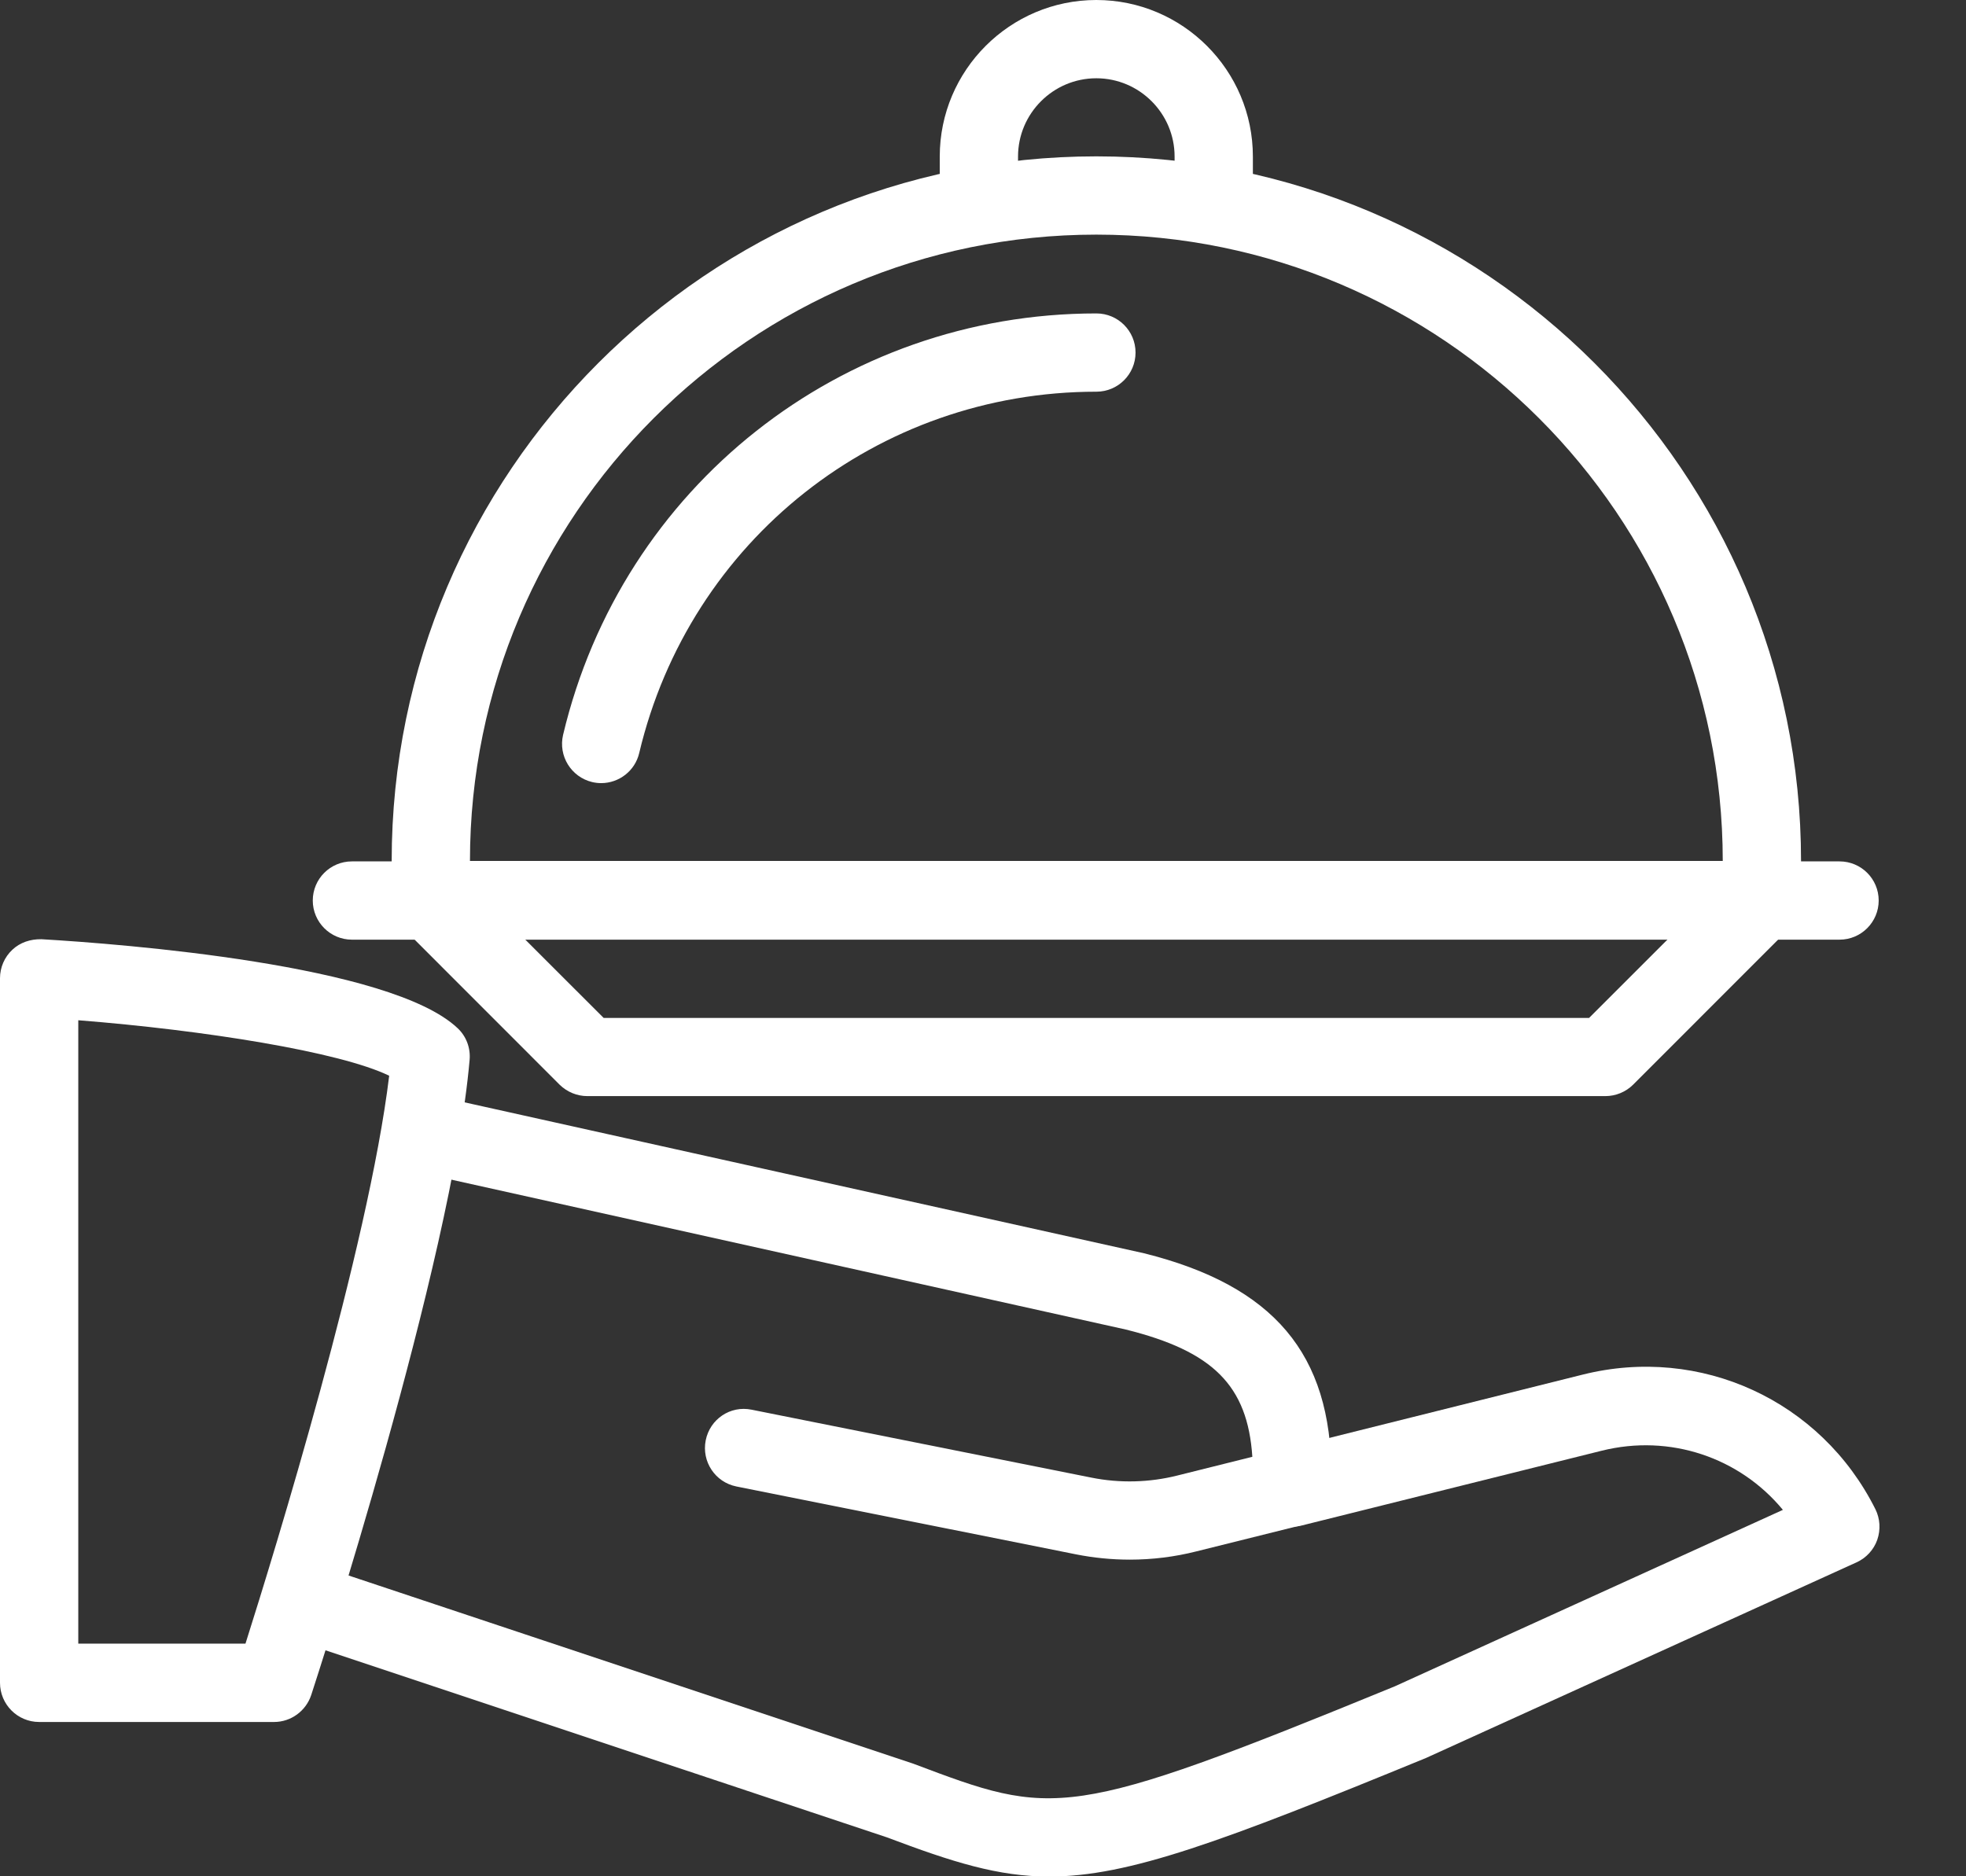
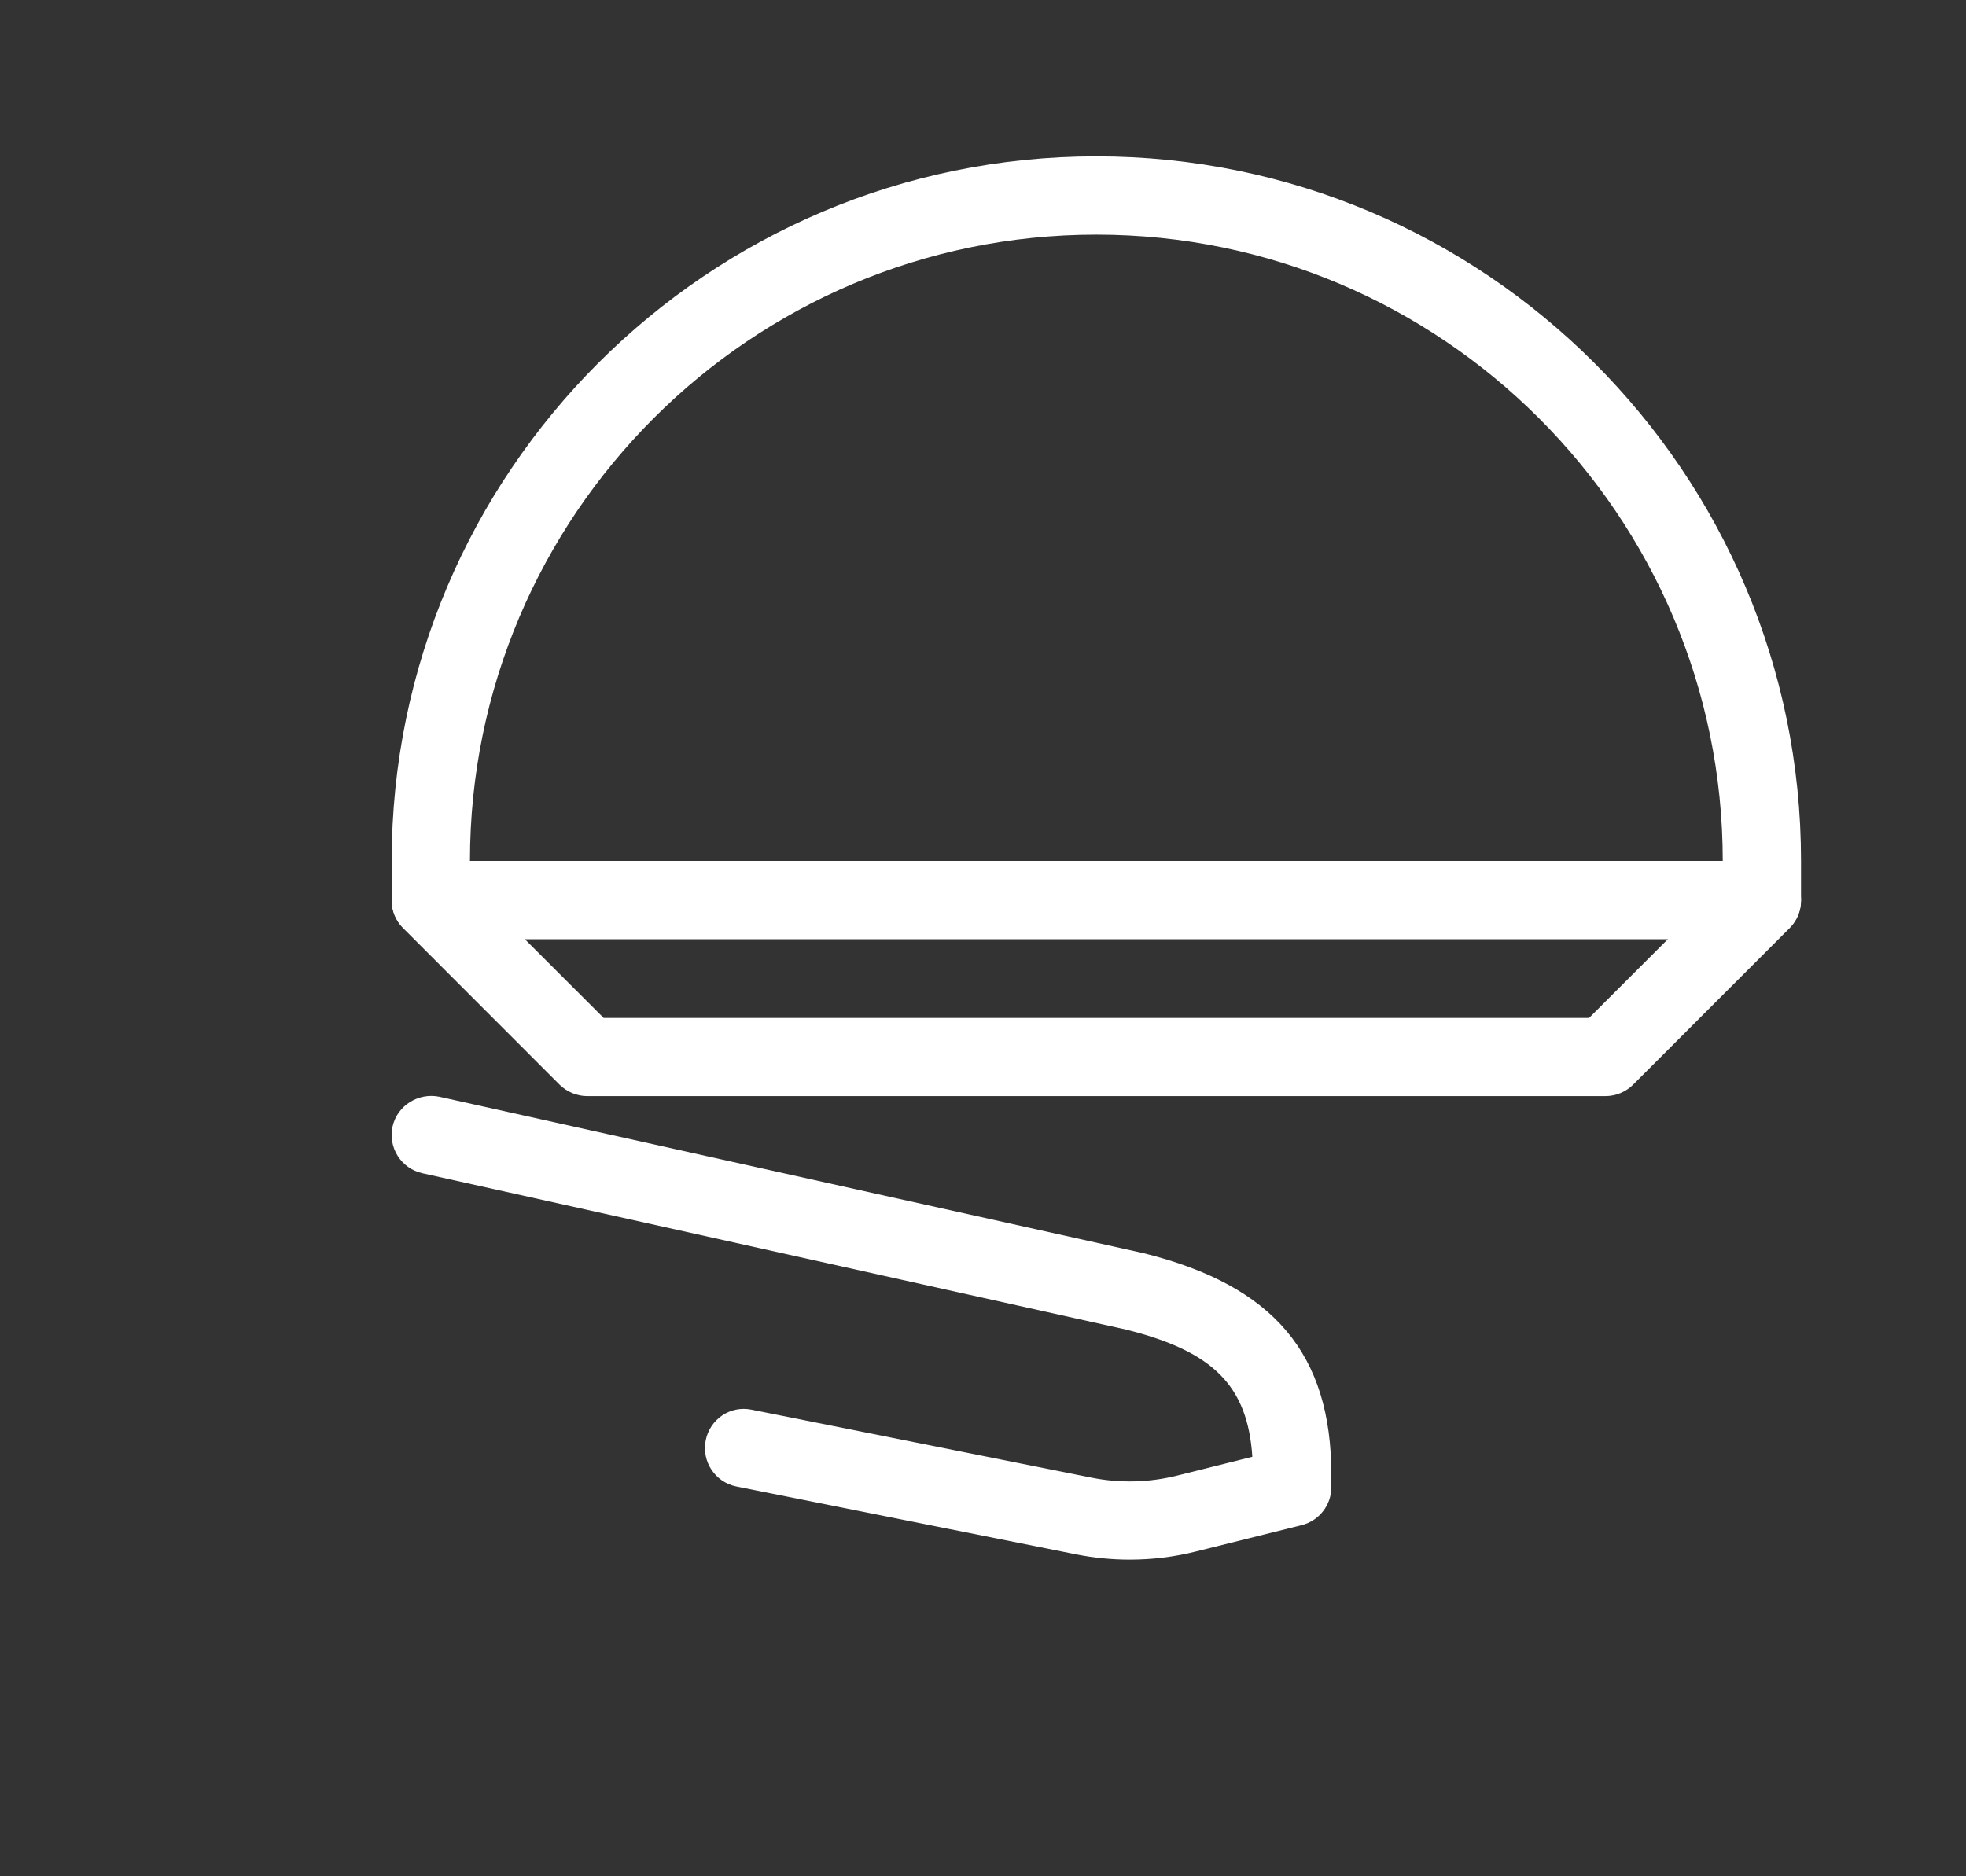
<svg xmlns="http://www.w3.org/2000/svg" width="22" height="21" viewBox="0 0 22 21" fill="none">
  <rect x="0" y="0" width="22" height="21" fill="#333333" stroke="none" />
-   <path d="M5.12 11.507C4.369 10.796 1.367 10.565 0.464 10.512C0.34 10.51 0.225 10.548 0.138 10.63C0.05 10.712 0 10.828 0 10.949V18.834C0 19.076 0.196 19.273 0.438 19.273H3.067C3.256 19.273 3.424 19.15 3.483 18.97C3.547 18.774 5.056 14.141 5.255 11.863C5.267 11.73 5.218 11.598 5.12 11.507ZM2.747 18.396H0.876V11.419C2.284 11.53 3.804 11.772 4.355 12.04C4.123 13.959 3.073 17.368 2.747 18.396Z" fill="white" />
-   <path d="M20.986 16.891C20.377 15.674 19.029 15.055 17.711 15.385L14.354 16.224C14.119 16.283 13.977 16.52 14.035 16.755C14.094 16.99 14.332 17.134 14.566 17.074L17.923 16.237C18.689 16.046 19.468 16.314 19.951 16.899L15.608 18.874C11.925 20.384 11.798 20.335 10.218 19.739L3.647 17.549C3.415 17.473 3.169 17.596 3.093 17.826C3.017 18.055 3.14 18.303 3.37 18.38L9.924 20.564C10.661 20.842 11.169 21.003 11.741 21.003C12.629 21.003 13.67 20.615 15.957 19.676L20.776 17.486C20.883 17.437 20.968 17.346 21.007 17.234C21.046 17.121 21.039 16.998 20.986 16.891Z" fill="white" />
  <path d="M12.802 14.027L4.916 12.275C4.683 12.227 4.446 12.372 4.393 12.608C4.341 12.844 4.489 13.078 4.726 13.131L12.6 14.881C13.571 15.123 13.961 15.505 14.014 16.305L13.173 16.515C12.862 16.593 12.53 16.602 12.213 16.538L8.412 15.778C8.172 15.728 7.944 15.884 7.897 16.121C7.85 16.359 8.003 16.589 8.24 16.637L12.042 17.397C12.239 17.436 12.442 17.456 12.643 17.456C12.894 17.456 13.145 17.425 13.386 17.364L14.566 17.07C14.761 17.021 14.898 16.846 14.898 16.645V16.507C14.898 15.154 14.255 14.39 12.802 14.027Z" fill="white" />
-   <path d="M20.585 9.641H3.938C3.696 9.641 3.5 9.837 3.5 10.079C3.5 10.32 3.696 10.517 3.938 10.517H20.585C20.827 10.517 21.023 10.32 21.023 10.079C21.023 9.837 20.827 9.641 20.585 9.641Z" fill="white" />
  <path d="M12.268 1.75C7.921 1.75 4.383 5.288 4.383 9.636V10.074C4.383 10.316 4.579 10.512 4.821 10.512H19.716C19.958 10.512 20.154 10.316 20.154 10.074V9.636C20.154 5.288 16.616 1.75 12.268 1.75ZM5.259 9.636C5.259 5.77 8.404 2.626 12.268 2.626C16.133 2.626 19.278 5.771 19.278 9.636H5.259Z" fill="white" />
-   <path d="M12.269 3.508C9.414 3.508 6.96 5.448 6.301 8.225C6.246 8.461 6.391 8.696 6.626 8.753C6.66 8.761 6.694 8.765 6.727 8.765C6.926 8.765 7.106 8.629 7.153 8.428C7.718 6.047 9.822 4.384 12.269 4.384C12.511 4.384 12.707 4.188 12.707 3.946C12.707 3.704 12.511 3.508 12.269 3.508Z" fill="white" />
-   <path d="M12.268 0C11.302 0 10.516 0.786 10.516 1.752V2.19C10.516 2.432 10.712 2.629 10.954 2.629C11.195 2.629 11.392 2.432 11.392 2.19V1.752C11.392 1.27 11.785 0.876 12.268 0.876C12.751 0.876 13.144 1.27 13.144 1.752V2.19C13.144 2.432 13.34 2.629 13.582 2.629C13.824 2.629 14.02 2.432 14.02 2.19V1.752C14.02 0.786 13.234 0 12.268 0Z" fill="white" />
  <path d="M20.026 9.769C19.855 9.598 19.578 9.598 19.407 9.769L17.782 11.393H6.755L5.13 9.769C4.96 9.598 4.682 9.598 4.511 9.769C4.34 9.94 4.34 10.217 4.511 10.388L6.263 12.141C6.346 12.222 6.457 12.268 6.573 12.268H17.964C18.08 12.268 18.192 12.222 18.274 12.141L20.026 10.388C20.197 10.217 20.197 9.94 20.026 9.769Z" fill="white" />
</svg>